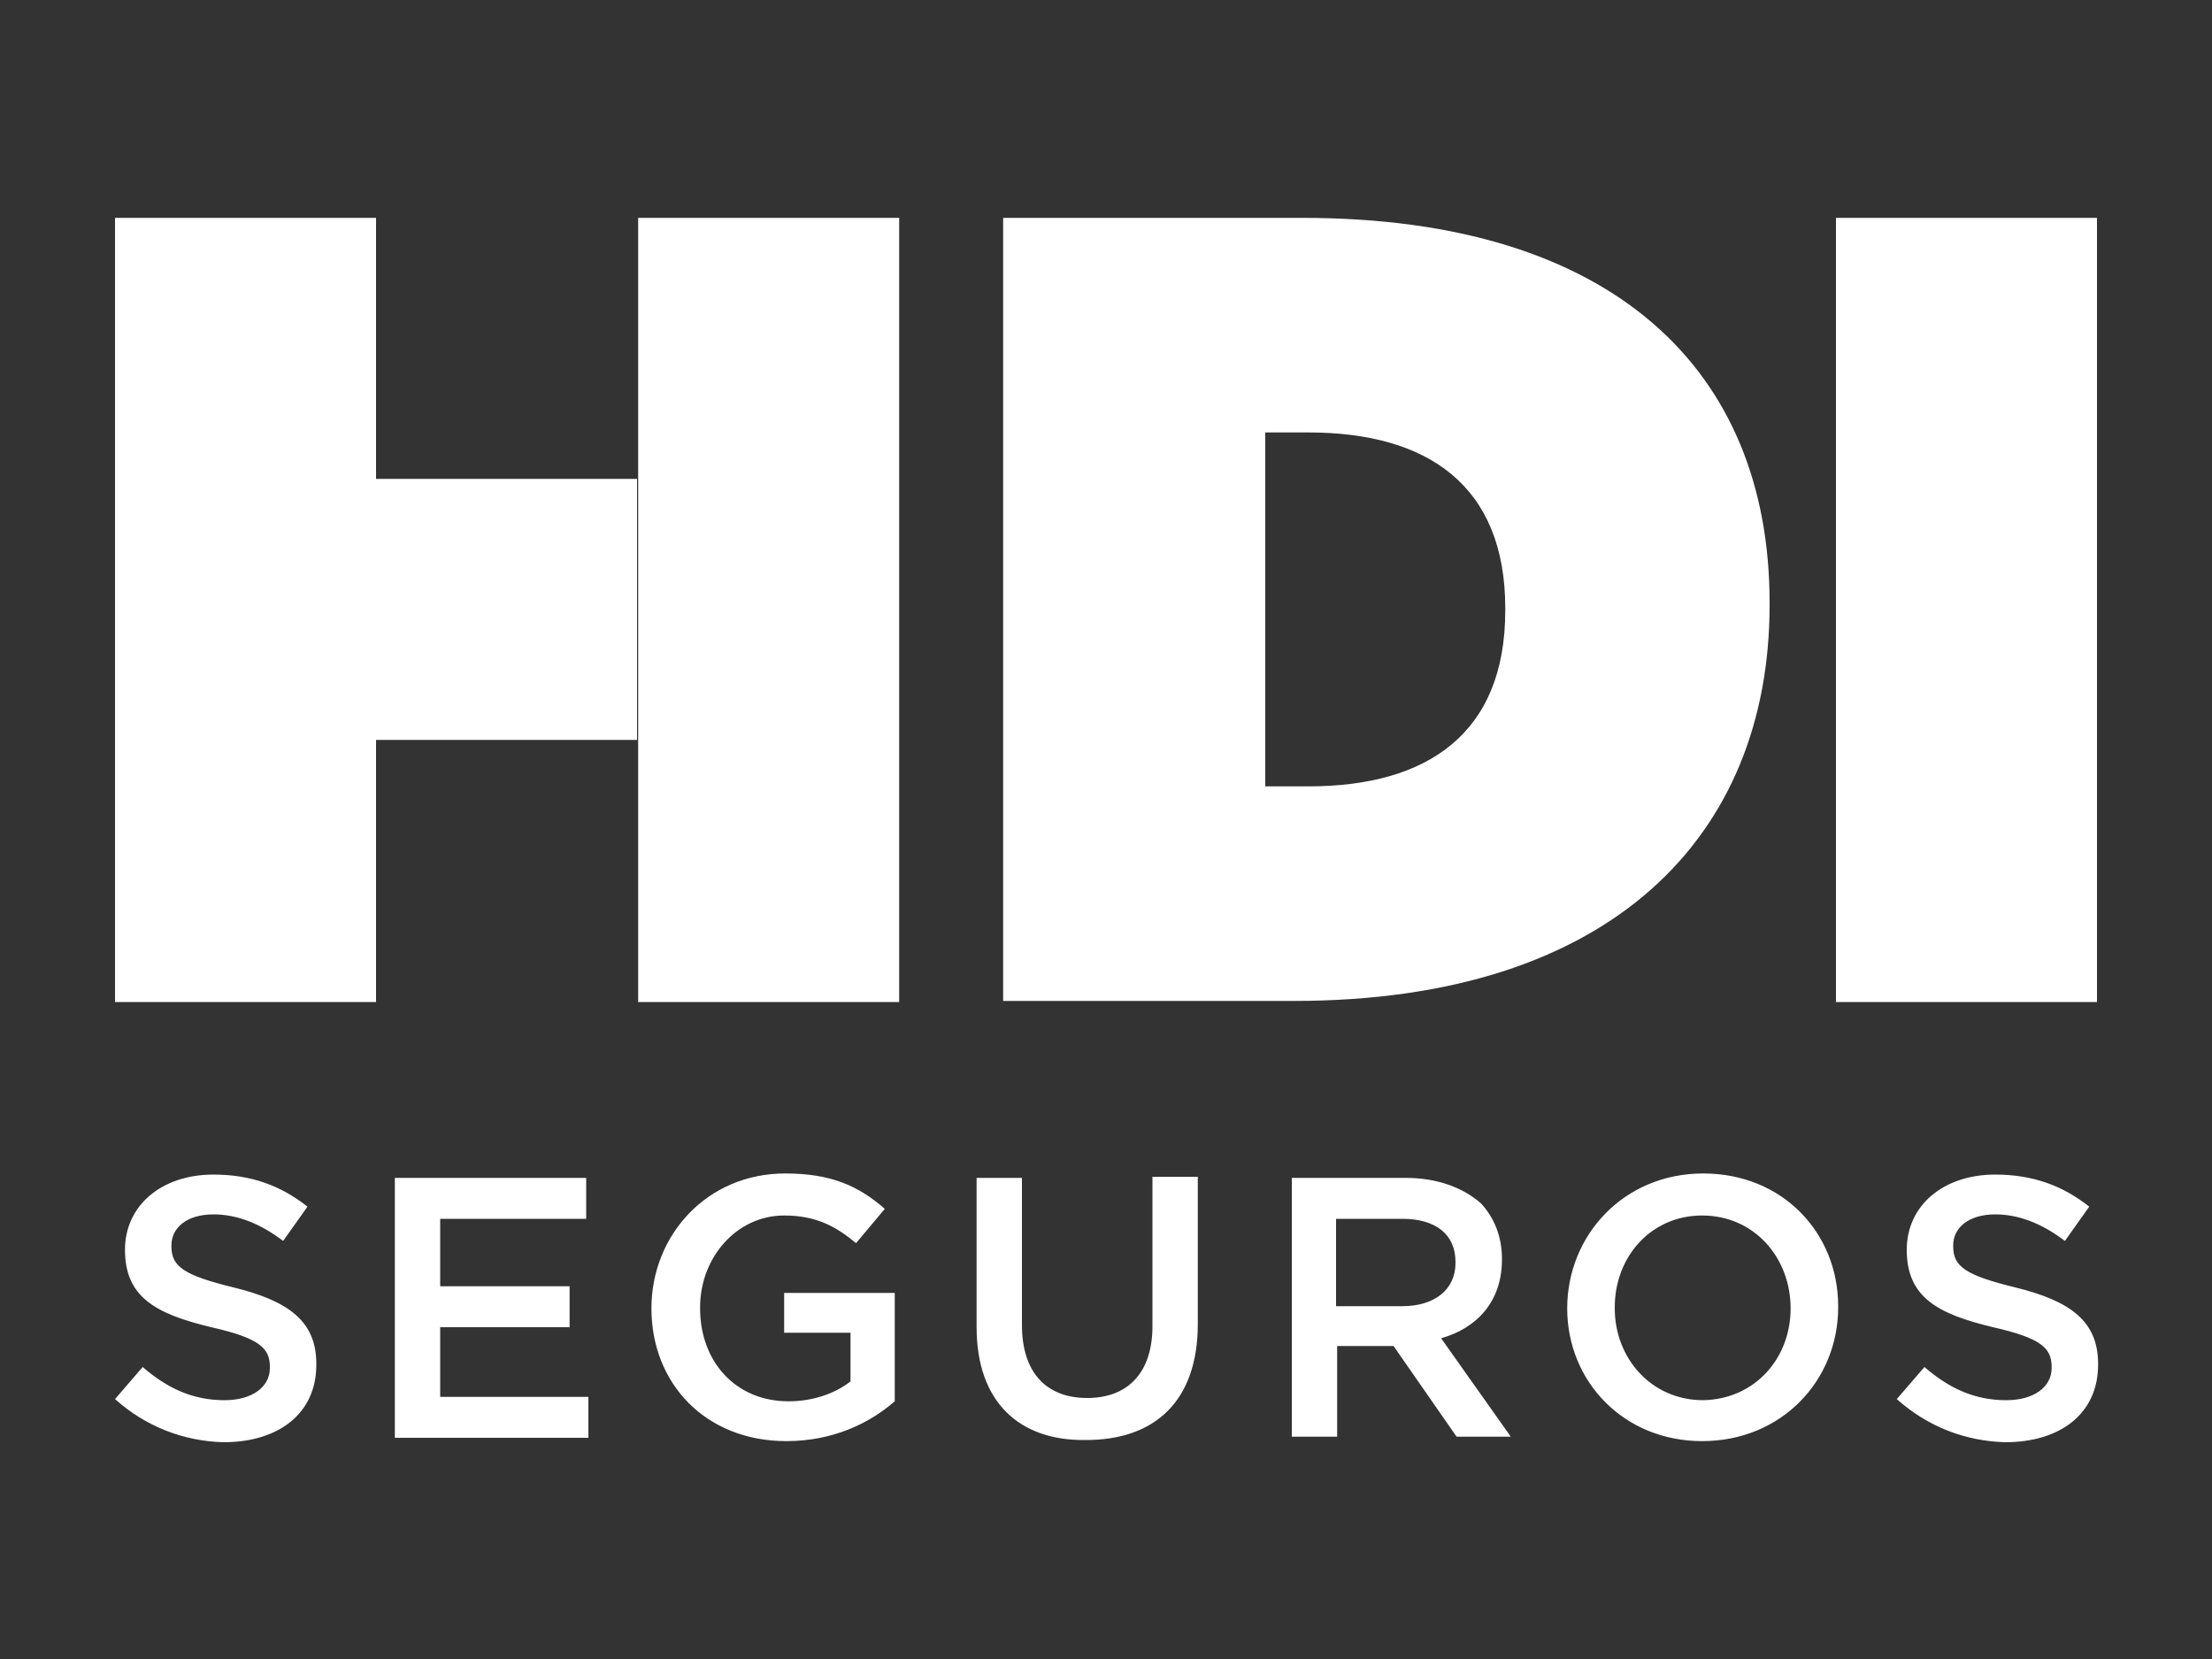
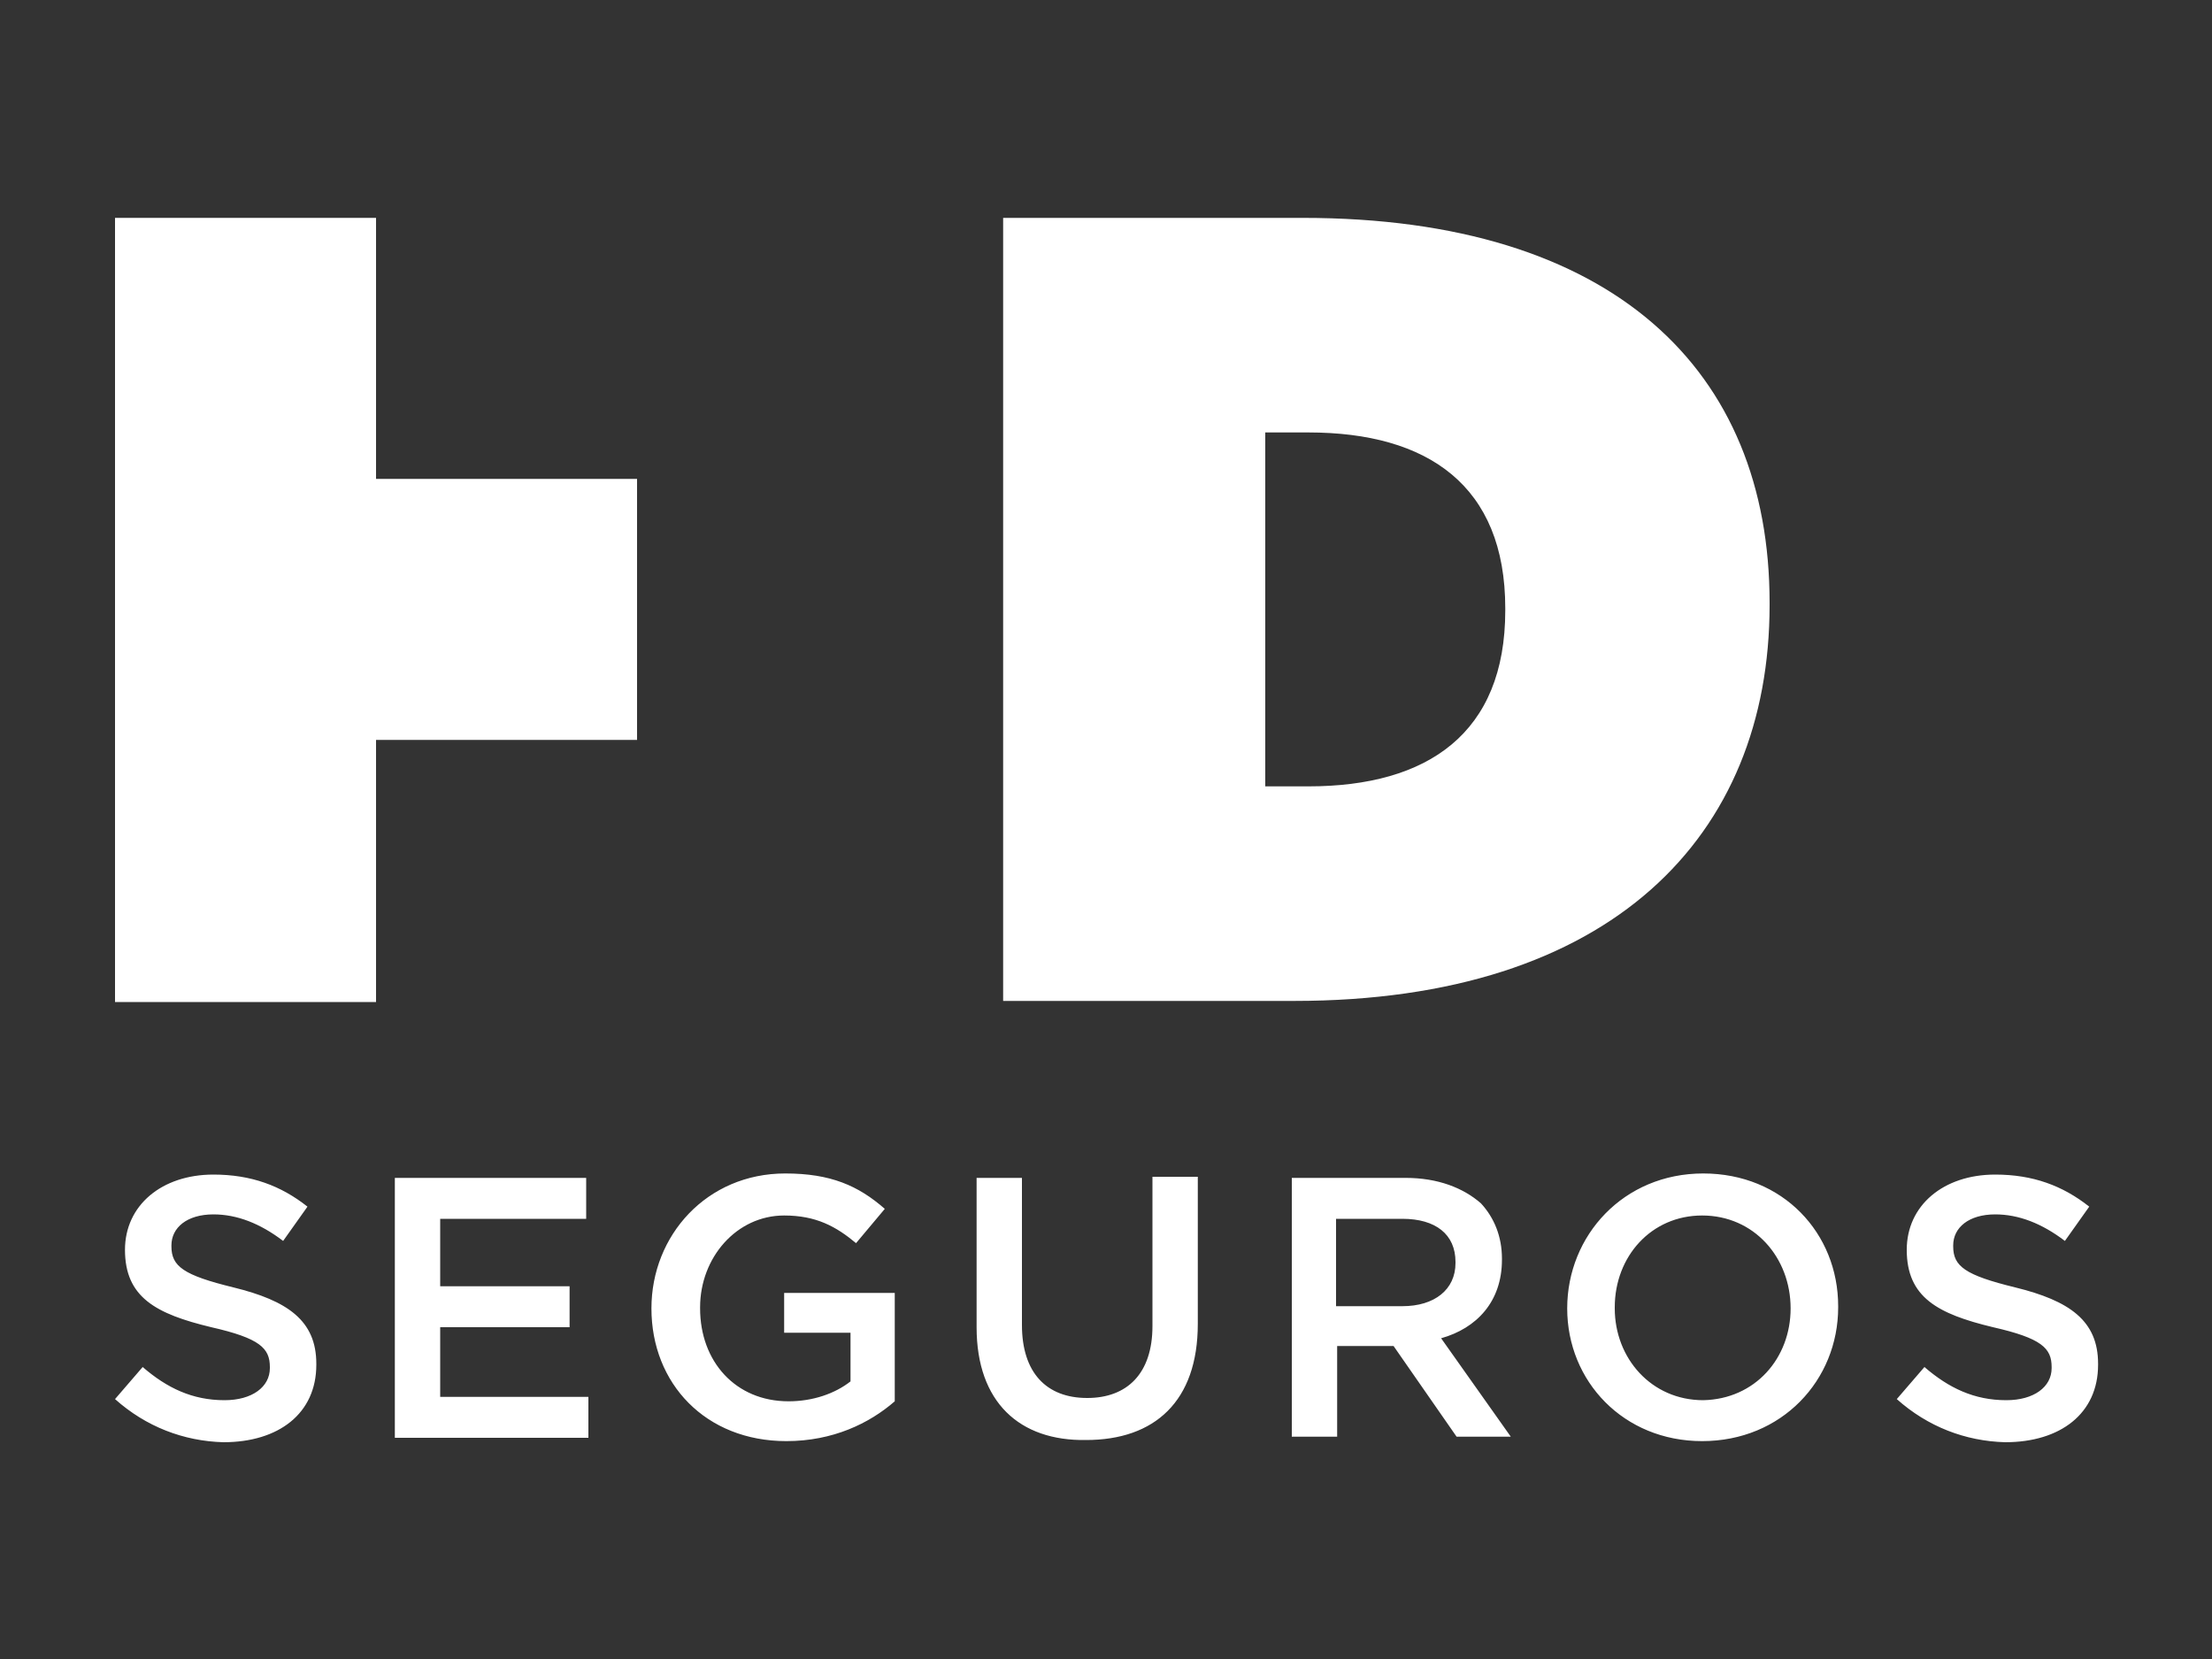
<svg xmlns="http://www.w3.org/2000/svg" version="1.1" id="Capa_1" x="0px" y="0px" viewBox="0 0 200 150" style="enable-background:new 0 0 200 150;" xml:space="preserve">
  <rect x="0" y="0" width="200" height="150" fill="#333333" stroke="none" />
  <style type="text/css">
	.st0{fill:#FFFFFF;}
</style>
  <g>
    <g>
      <path class="st0" d="M10.4,126.5l2.5-2.9c2.2,1.9,4.5,3,7.4,3c2.5,0,4.1-1.2,4.1-2.9v-0.1c0-1.7-0.9-2.6-5.3-3.6    c-5-1.2-7.8-2.7-7.8-7V113c0-4,3.3-6.8,8-6.8c3.4,0,6.1,1,8.5,2.9l-2.2,3.1c-2.1-1.6-4.2-2.4-6.3-2.4c-2.4,0-3.8,1.2-3.8,2.8v0.1    c0,1.8,1.1,2.6,5.6,3.7c4.9,1.2,7.5,3,7.5,6.9v0.1c0,4.4-3.4,7-8.4,7C16.6,130.3,13.2,129,10.4,126.5 M35.7,106.5h17.3v3.7H39.8    v6.1h11.7v3.7H39.8v6.3h13.4v3.7H35.7V106.5z M58.9,118.3L58.9,118.3c0-6.6,5-12.2,12.1-12.2c4.1,0,6.6,1.1,9,3.2l-2.6,3.1    c-1.8-1.5-3.6-2.5-6.5-2.5c-4.3,0-7.6,3.8-7.6,8.3v0.1c0,4.8,3.2,8.4,8,8.4c2.2,0,4.2-0.7,5.6-1.8v-4.4h-6v-3.6h10v9.8    c-2.3,2-5.6,3.6-9.8,3.6C63.8,130.3,58.9,125.1,58.9,118.3 M88.3,120v-13.5h4.1v13.3c0,4.3,2.2,6.6,5.9,6.6c3.6,0,5.9-2.2,5.9-6.5    v-13.5h4.1v13.3c0,7-3.9,10.5-10.1,10.5C92.2,130.3,88.3,126.8,88.3,120 M116.7,106.5h10.4c2.9,0,5.2,0.9,6.8,2.3    c1.2,1.3,1.9,3,1.9,5v0.1c0,3.8-2.3,6.2-5.5,7.1l6.3,8.9h-4.9l-5.7-8.2h-5.1v8.2h-4.1V106.5z M126.8,118.1c2.9,0,4.8-1.5,4.8-3.9    v-0.1c0-2.5-1.8-3.9-4.8-3.9h-6v7.9H126.8z M141.7,118.3L141.7,118.3c0-6.6,5.1-12.2,12.3-12.2c7.2,0,12.2,5.4,12.2,12v0.1    c0,6.6-5.1,12.1-12.3,12.1C146.8,130.3,141.7,124.9,141.7,118.3 M161.9,118.3L161.9,118.3c0-4.6-3.3-8.4-8-8.4    c-4.6,0-7.9,3.7-7.9,8.3v0.1c0,4.5,3.3,8.3,8,8.3C158.7,126.5,161.9,122.8,161.9,118.3 M171.5,126.5l2.5-2.9c2.2,1.9,4.5,3,7.4,3    c2.5,0,4.1-1.2,4.1-2.9v-0.1c0-1.7-0.9-2.6-5.3-3.6c-5-1.2-7.8-2.7-7.8-7V113c0-4,3.3-6.8,8-6.8c3.4,0,6.1,1,8.5,2.9l-2.2,3.1    c-2.1-1.6-4.2-2.4-6.3-2.4c-2.4,0-3.8,1.2-3.8,2.8v0.1c0,1.8,1.1,2.6,5.6,3.7c4.9,1.2,7.5,3,7.5,6.9v0.1c0,4.4-3.4,7-8.4,7    C177.7,130.3,174.3,129,171.5,126.5" />
      <path class="st0" d="M90.7,90.5h26.3c28.7,0,43-14.9,43-35.8v-0.2c0-21-14.1-34.8-42.2-34.8H90.7V90.5z M114.4,71.1V39.1h3.9    c10.8,0,17.8,4.8,17.8,15.9v0.2c0,11.1-7,15.9-17.8,15.9H114.4z" />
-       <rect x="166" y="19.7" class="st0" width="23.6" height="70.9" />
      <rect x="34" y="43.3" class="st0" width="23.6" height="23.6" />
-       <rect x="57.7" y="19.7" class="st0" width="23.6" height="70.9" />
      <rect x="10.4" y="19.7" class="st0" width="23.6" height="70.9" />
    </g>
  </g>
</svg>